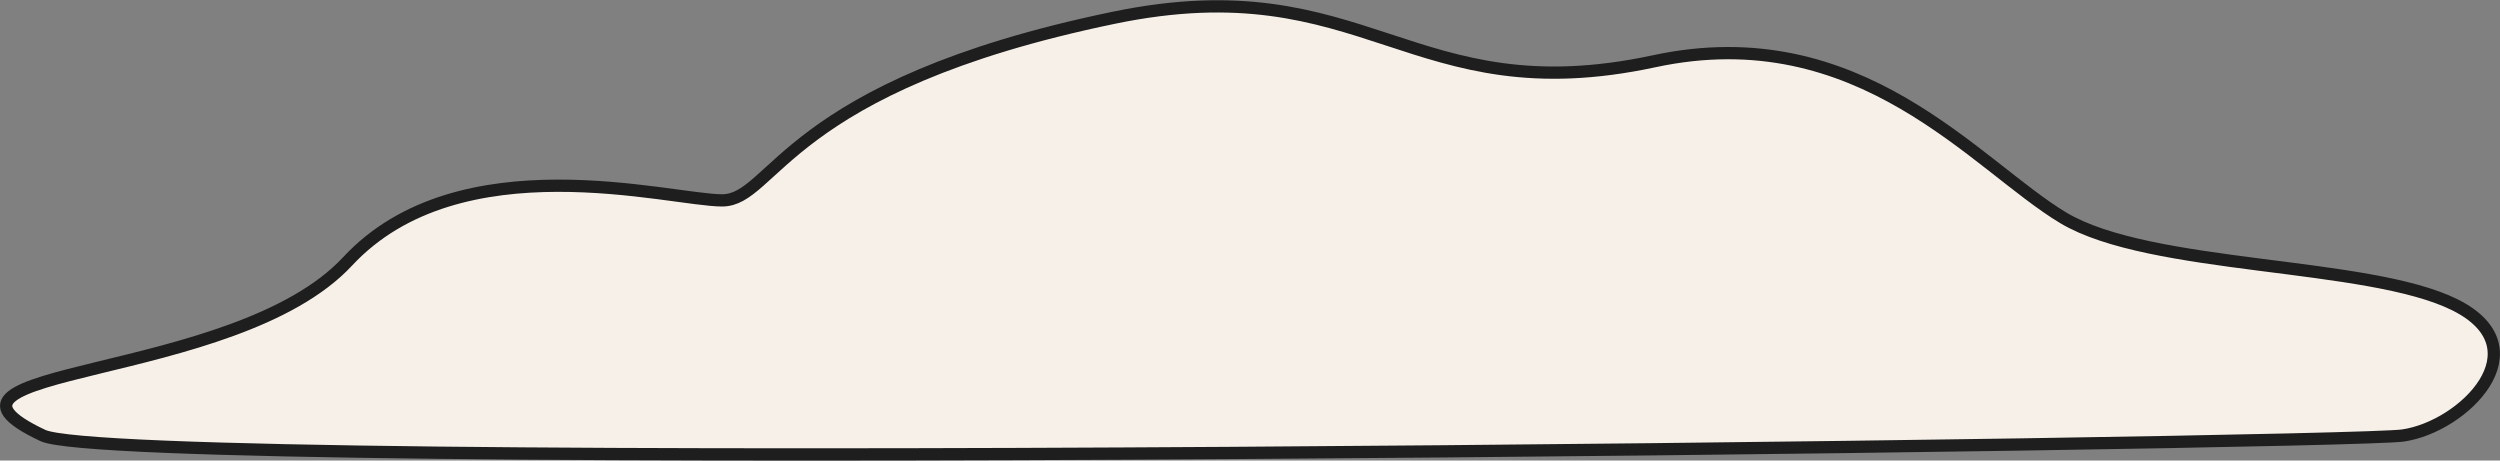
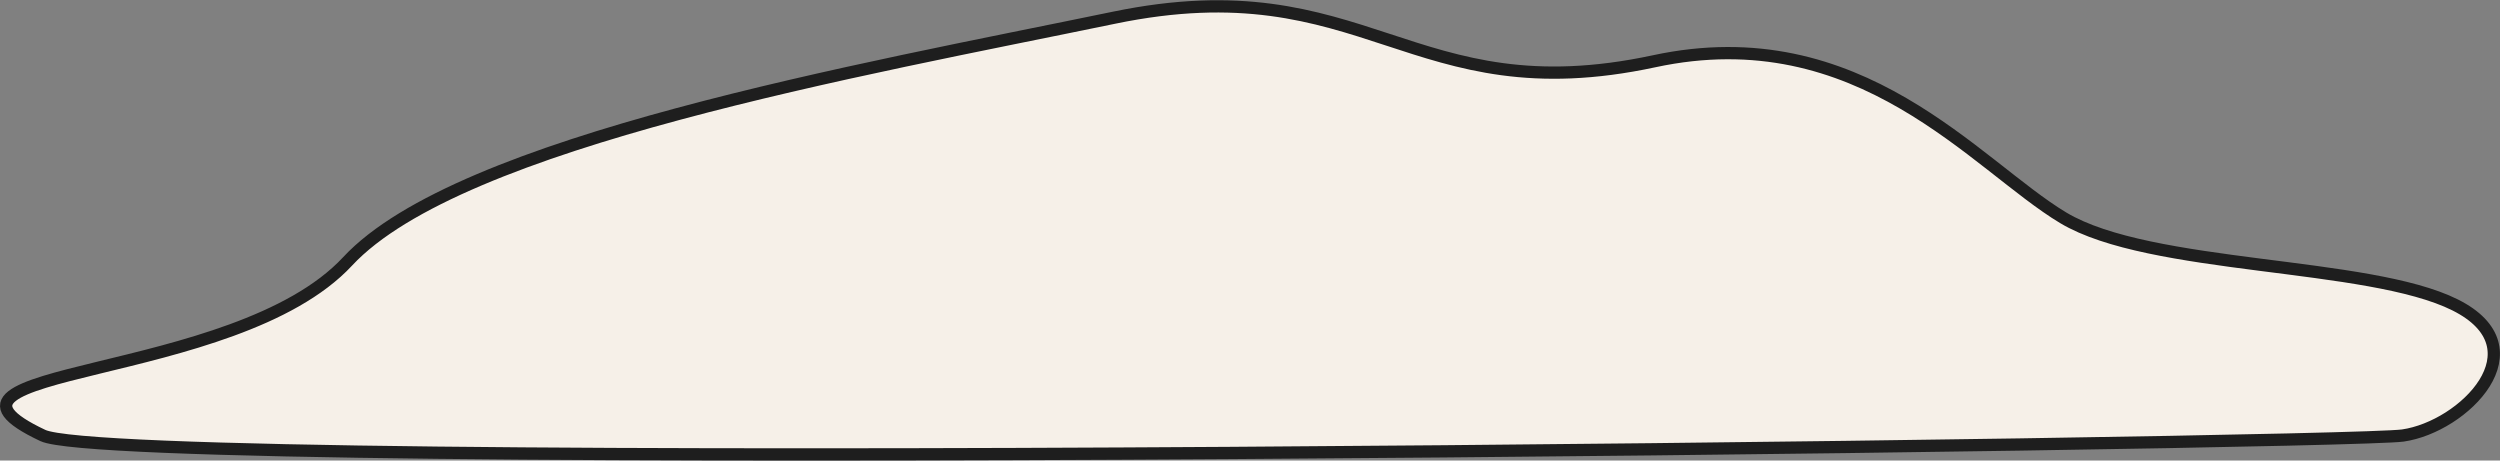
<svg xmlns="http://www.w3.org/2000/svg" viewBox="0 0 407.85 75.13">
  <rect x="0" y="0" width="407.85" height="75.13" fill="#808080" stroke="none" />
  <defs>
    <style>
      .cls-1 {
        fill: #f6f0e8;
        stroke: #1e1e1e;
        stroke-linecap: round;
        stroke-linejoin: round;
        stroke-width: 2px;
      }
    </style>
  </defs>
  <title>nuage 4</title>
  <g id="Calque_2" data-name="Calque 2">
    <g id="Calque_23" data-name="Calque 23">
-       <path class="cls-1" d="M7,71.05c13.11,6.17,375.07,1.42,385,0s22.73-14.21,8.52-21.31-49.72-5.69-63.93-14.21S303.43,2.76,269.83,10c-39.78,8.52-46.89-15.63-88.09-7.11C128,14,126.33,32.69,117.81,32.69S75,23,56.72,42.63C38.25,62.52-17.16,59.68,7,71.05Z" />
+       <path class="cls-1" d="M7,71.05c13.11,6.17,375.07,1.42,385,0s22.73-14.21,8.52-21.31-49.72-5.69-63.93-14.21S303.43,2.76,269.83,10c-39.78,8.52-46.89-15.63-88.09-7.11S75,23,56.72,42.63C38.25,62.52-17.16,59.68,7,71.05Z" />
    </g>
  </g>
</svg>